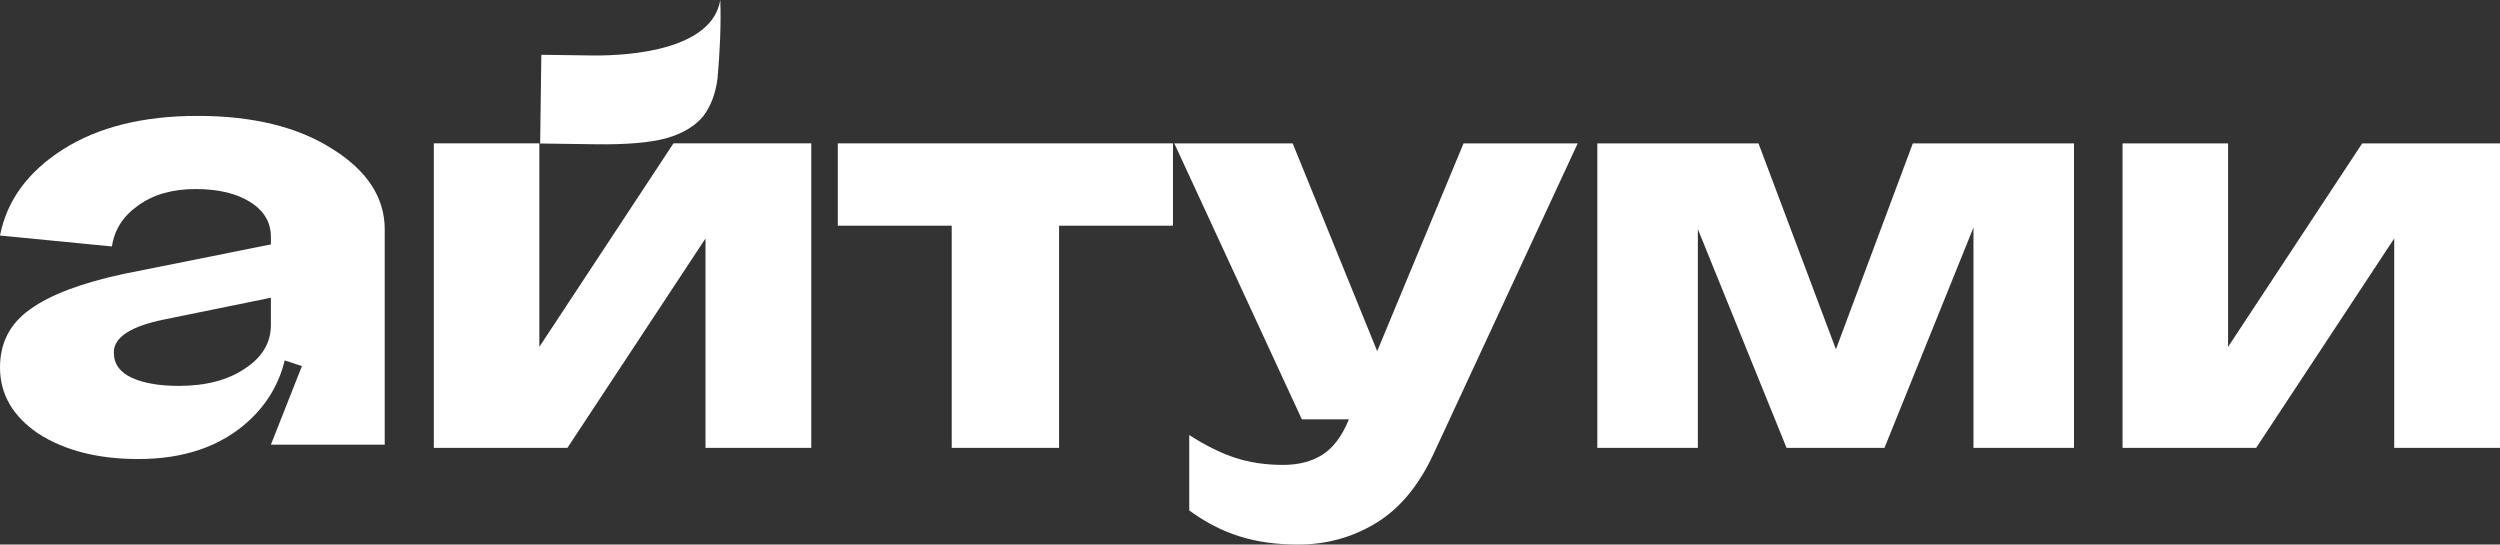
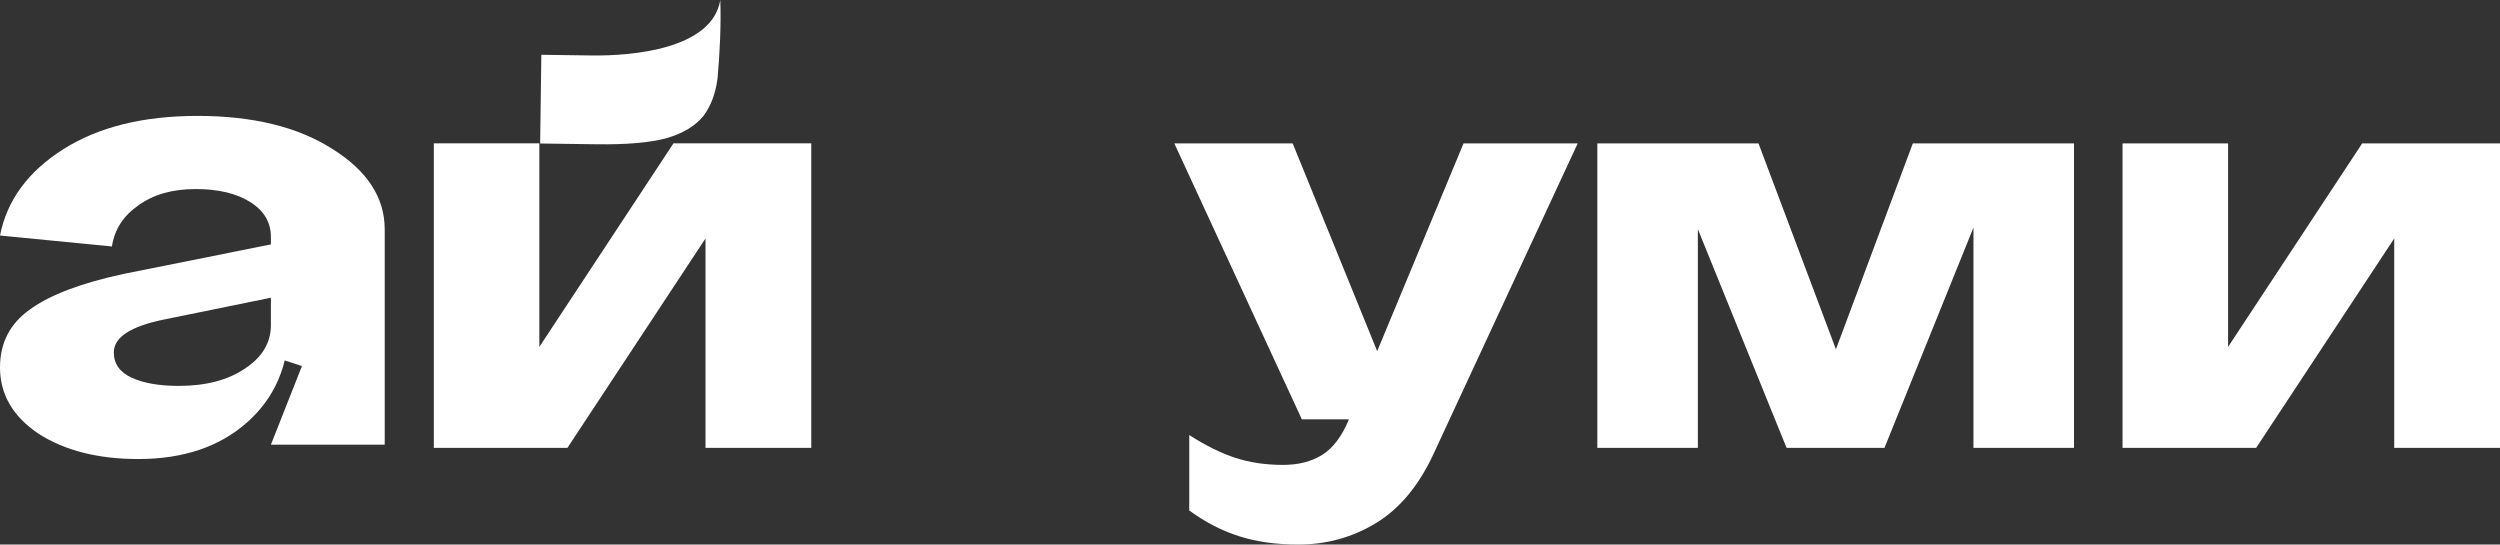
<svg xmlns="http://www.w3.org/2000/svg" width="202" height="44" viewBox="0 0 202 44" fill="none">
  <rect x="0" y="0" width="202" height="44" fill="#333333" stroke="none" />
  <path d="M9.196 28.474C9.196 29.395 9.678 30.076 10.64 30.518C11.603 30.96 12.87 31.18 14.441 31.18C16.619 31.18 18.393 30.72 19.761 29.8C21.18 28.879 21.889 27.701 21.889 26.265H23.333C23.333 29.505 22.218 32.119 19.989 34.108C17.759 36.096 14.821 37.09 11.172 37.09C7.93 37.09 5.244 36.409 3.116 35.047C1.039 33.647 0 31.862 0 29.689C0 27.701 0.811 26.136 2.432 24.995C4.054 23.817 6.587 22.859 10.032 22.123L21.889 19.748V24.056L13.225 25.823C10.539 26.376 9.196 27.259 9.196 28.474ZM31.085 35.93H21.889L24.397 29.579L21.889 28.75V19.141C21.889 17.962 21.332 17.023 20.217 16.324C19.102 15.624 17.633 15.275 15.809 15.275C13.934 15.275 12.389 15.716 11.172 16.6C9.956 17.447 9.247 18.552 9.044 19.914L0 19.03C0.557 16.195 2.255 13.875 5.092 12.071C7.93 10.267 11.553 9.365 15.961 9.365C20.42 9.365 24.042 10.249 26.829 12.016C29.667 13.783 31.085 15.956 31.085 18.533V35.93Z" fill="white" />
-   <path d="M67.694 11.584H94.777V18.235H85.573V36.187H76.899V18.235H67.694V11.584Z" fill="white" />
  <path d="M118.255 11.584H127.48L115.837 36.66C114.649 39.229 113.101 41.094 111.192 42.257C109.283 43.419 107.184 44 104.893 44C103.126 44 101.542 43.778 100.143 43.333C98.757 42.902 97.407 42.206 96.092 41.245V35.153C97.435 36.014 98.686 36.631 99.846 37.004C101.005 37.377 102.278 37.564 103.663 37.564C104.922 37.564 105.982 37.291 106.844 36.746C107.707 36.201 108.414 35.268 108.965 33.948L108.986 33.883H105.19L94.883 11.584H104.448L111.277 28.373L118.255 11.584Z" fill="white" />
  <path d="M148.343 28.222L154.557 11.584H167.578V36.187H159.456V18.386L152.266 36.187H144.355L137.187 18.515V36.187H129.064V11.584H142.086L148.343 28.222Z" fill="white" />
  <path d="M180.028 28.029L190.866 11.584H202V36.187H193.453V19.268L182.297 36.187H171.502V11.584H180.028V28.029Z" fill="white" />
  <path d="M47.81 4.482C51.118 4.527 57.54 3.966 58.2 0C58.271 2.08 58.161 4.252 57.979 6.318C57.825 7.542 57.444 8.559 56.837 9.368C56.183 10.177 55.187 10.777 53.85 11.167C52.513 11.527 50.627 11.69 48.193 11.657L43.645 11.595L43.74 4.427L47.81 4.482Z" fill="white" />
  <path d="M43.579 28.028L54.416 11.583H65.55V36.186H57.004V19.268L45.848 36.186H35.053V11.583H43.579V28.028Z" fill="white" />
</svg>